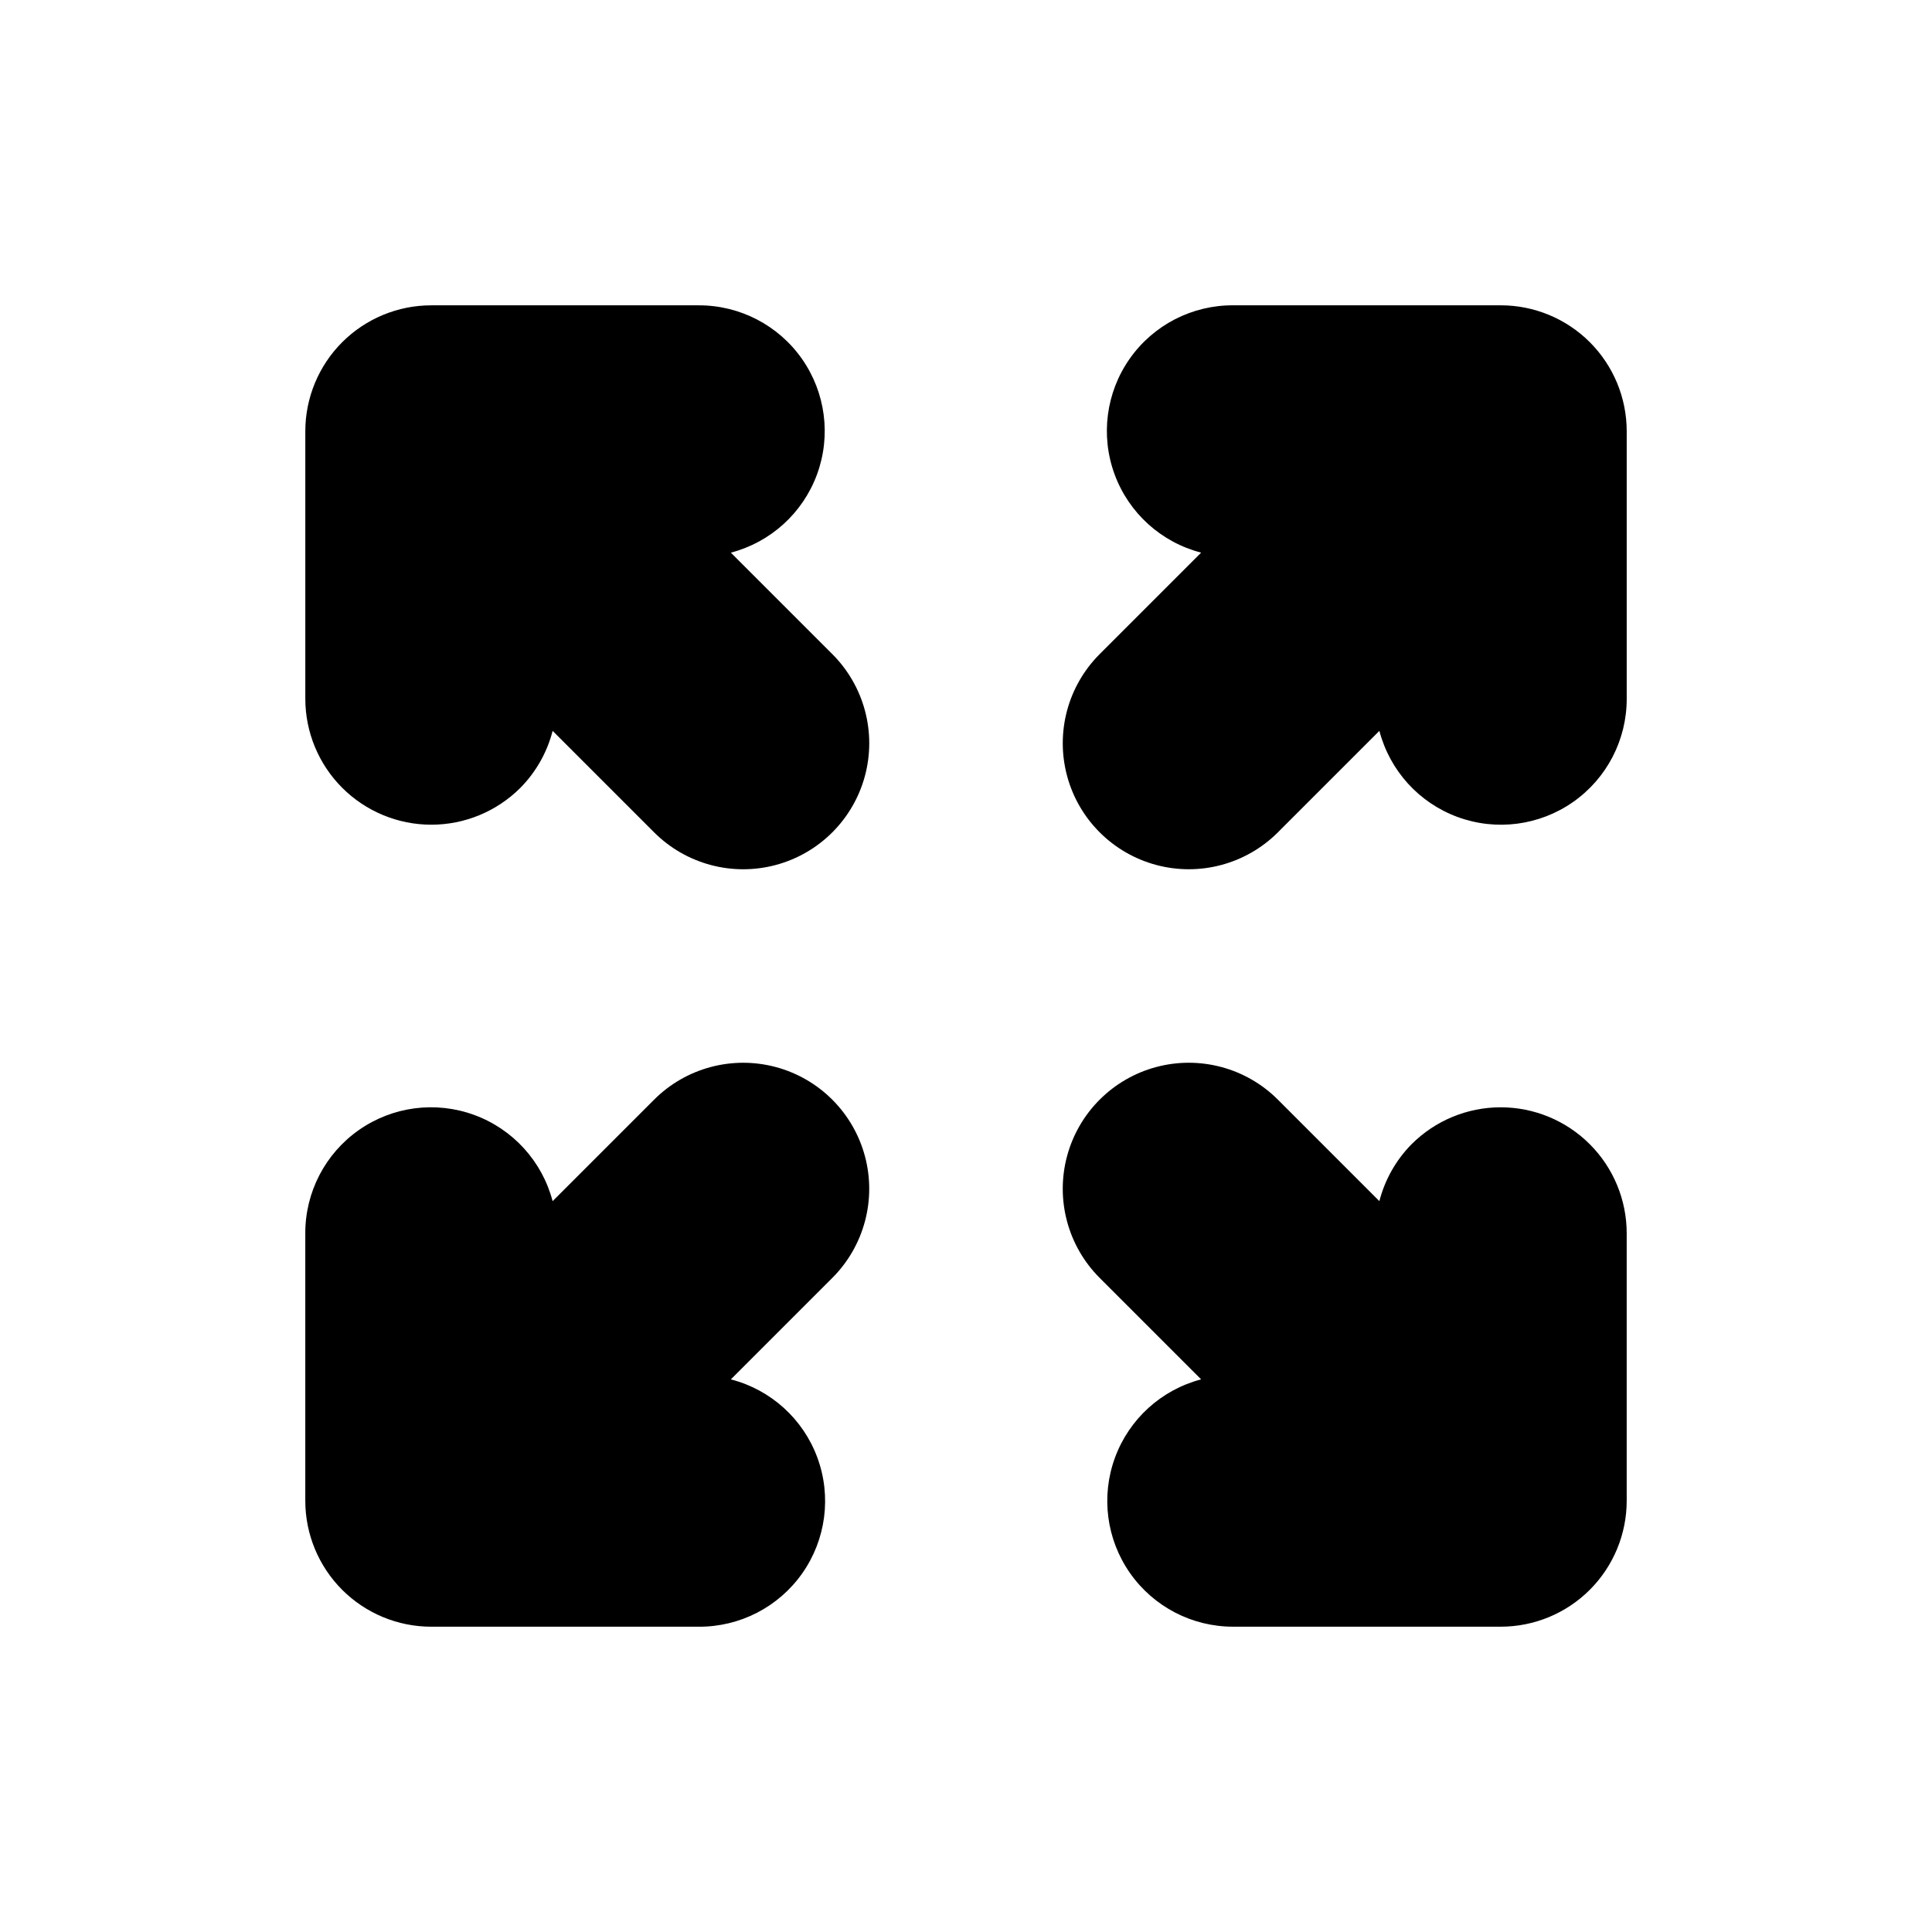
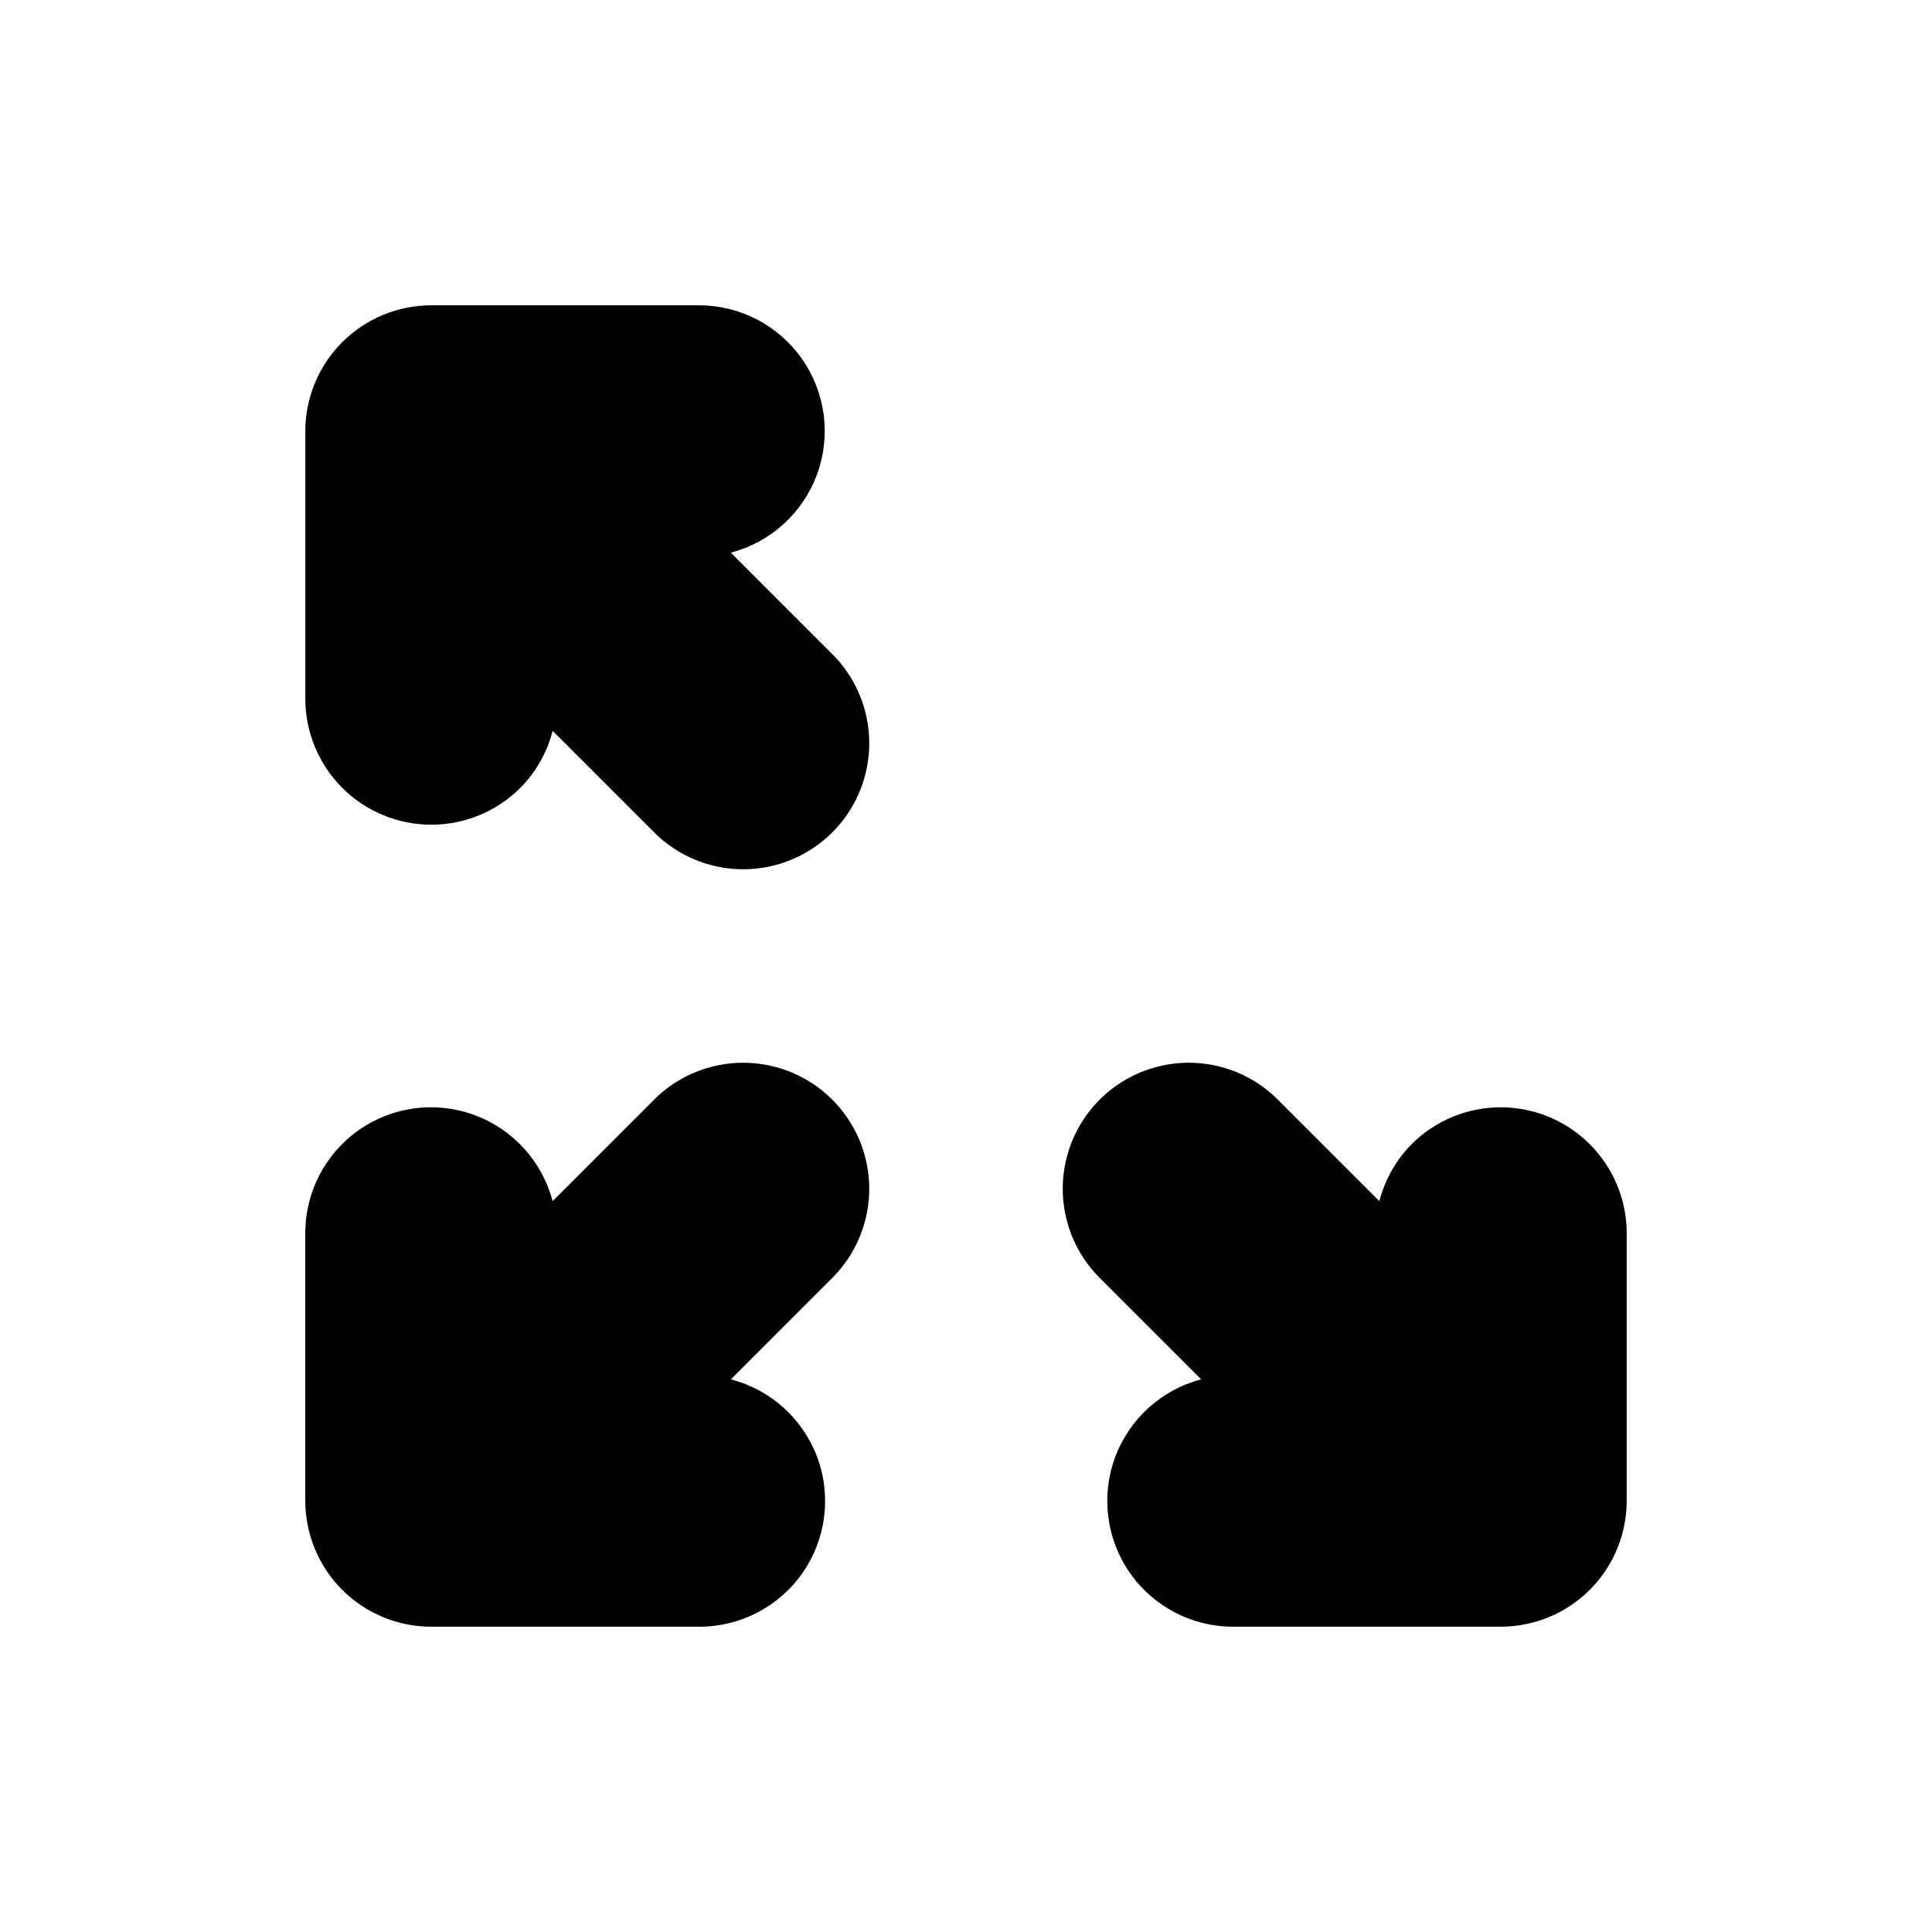
<svg xmlns="http://www.w3.org/2000/svg" fill="#000000" width="800px" height="800px" version="1.1" viewBox="144 144 512 512">
  <g>
    <path d="m281.92 352.77c4.129-4.184 7.07-9.387 8.535-15.082l26.891 26.891c8.438 8.438 20.734 11.734 32.258 8.645 11.527-3.09 20.527-12.09 23.617-23.617 3.09-11.523-0.207-23.82-8.645-32.258l-26.891-26.891c10.547-2.762 19.078-10.512 22.836-20.746 3.758-10.234 2.269-21.66-3.984-30.594-6.254-8.93-16.48-14.234-27.387-14.203h-70.848c-8.855-0.004-17.352 3.512-23.617 9.773-6.262 6.266-9.777 14.762-9.773 23.617v70.848c-0.004 8.859 3.516 17.355 9.777 23.621 6.262 6.262 14.758 9.781 23.617 9.781 8.855 0 17.352-3.519 23.613-9.785z" />
    <path d="m364.57 482.66c8.438-8.438 11.734-20.734 8.645-32.262-3.09-11.523-12.09-20.527-23.617-23.617-11.523-3.086-23.82 0.207-32.258 8.645l-26.891 26.891c-2.762-10.547-10.512-19.074-20.746-22.832-10.234-3.762-21.66-2.273-30.594 3.981-8.93 6.254-14.234 16.484-14.203 27.387v70.848c-0.004 8.855 3.512 17.352 9.773 23.617 6.266 6.262 14.762 9.781 23.617 9.777h70.848c10.93 0.07 21.195-5.223 27.477-14.168 6.277-8.941 7.769-20.398 3.988-30.648-3.777-10.254-12.348-18-22.93-20.727z" />
    <path d="m518.08 447.23c-4.125 4.184-7.07 9.391-8.531 15.082l-26.891-26.891c-8.438-8.438-20.734-11.73-32.262-8.645-11.523 3.09-20.527 12.094-23.617 23.617-3.086 11.527 0.207 23.824 8.645 32.262l26.891 26.891c-10.547 2.762-19.074 10.508-22.832 20.742-3.762 10.234-2.273 21.66 3.981 30.594 6.254 8.93 16.484 14.238 27.387 14.207h70.848c8.855 0.004 17.352-3.516 23.617-9.777 6.262-6.266 9.781-14.762 9.777-23.617v-70.848c0-8.859-3.516-17.355-9.781-23.617-6.262-6.266-14.758-9.785-23.613-9.785-8.859 0-17.355 3.519-23.617 9.785z" />
-     <path d="m541.7 224.91h-70.848c-10.93-0.074-21.195 5.219-27.477 14.164-6.277 8.941-7.769 20.398-3.988 30.652 3.777 10.25 12.348 17.996 22.93 20.727l-26.891 26.891c-8.438 8.438-11.73 20.734-8.645 32.258 3.09 11.527 12.094 20.527 23.617 23.617 11.527 3.09 23.824-0.207 32.262-8.645l26.891-26.891c2.762 10.547 10.508 19.078 20.742 22.836 10.234 3.758 21.66 2.269 30.594-3.984 8.93-6.254 14.238-16.48 14.207-27.387v-70.848c0.004-8.855-3.516-17.352-9.777-23.617-6.266-6.262-14.762-9.777-23.617-9.773z" />
  </g>
</svg>